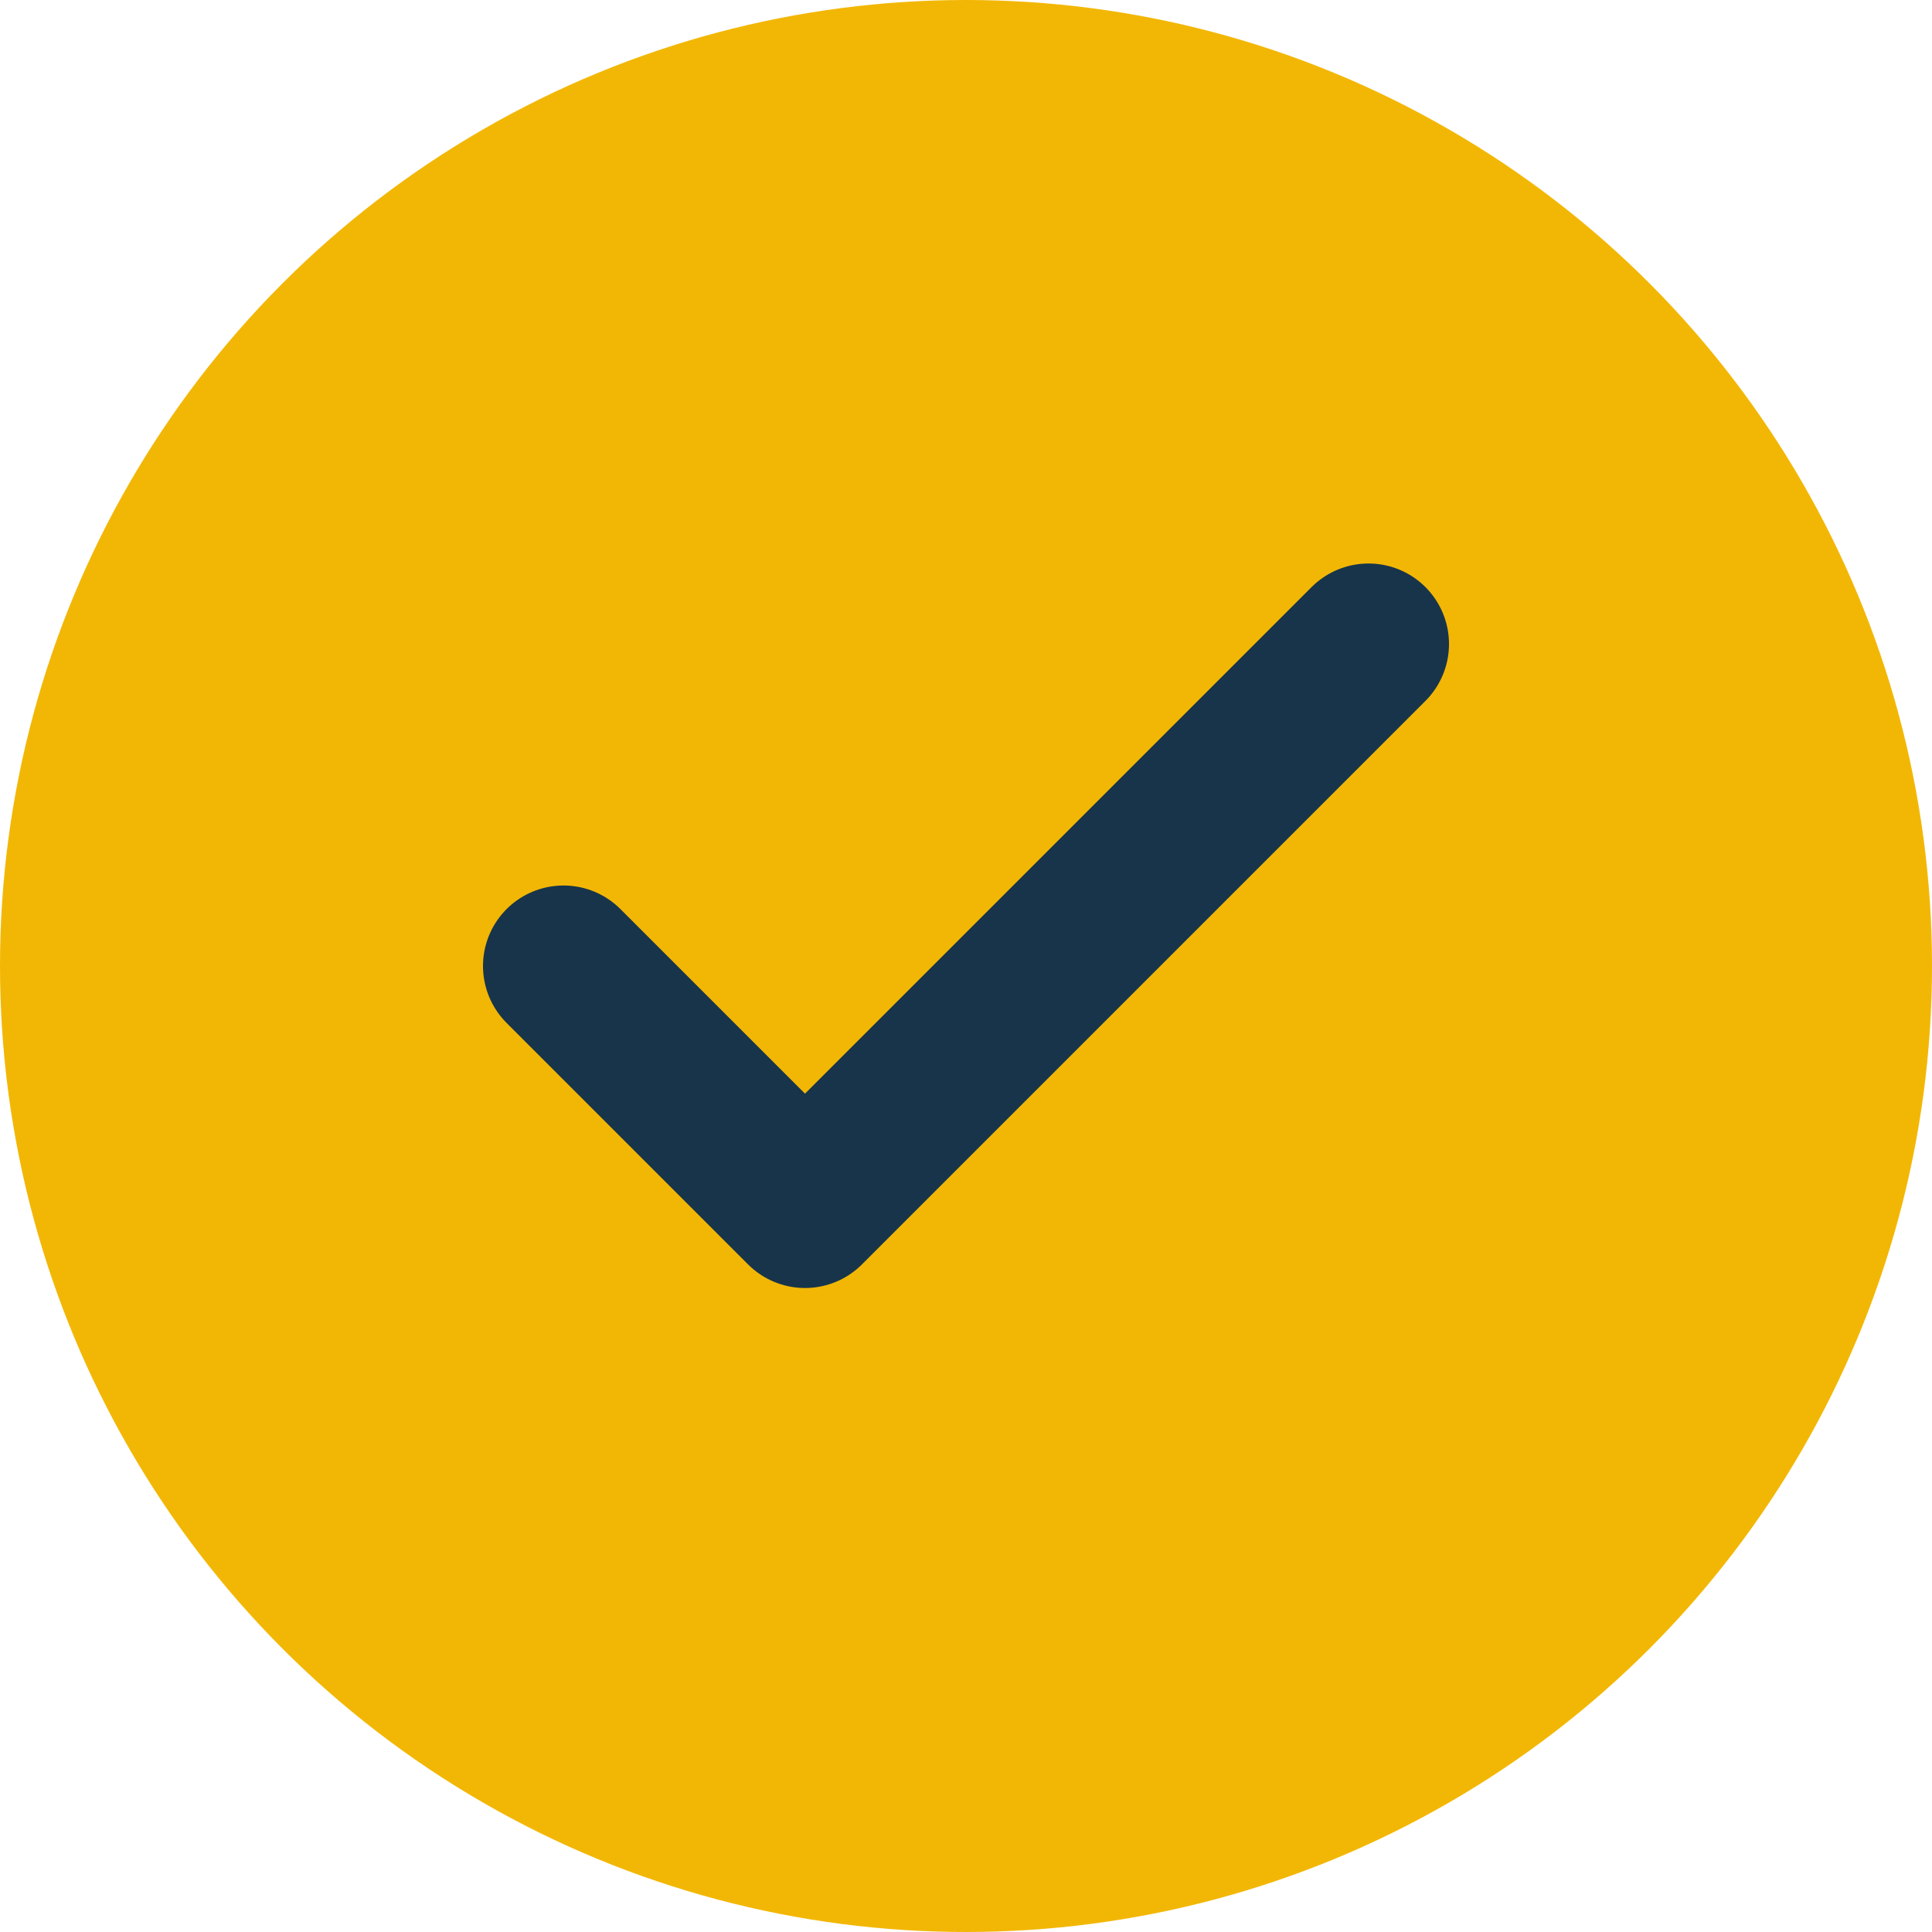
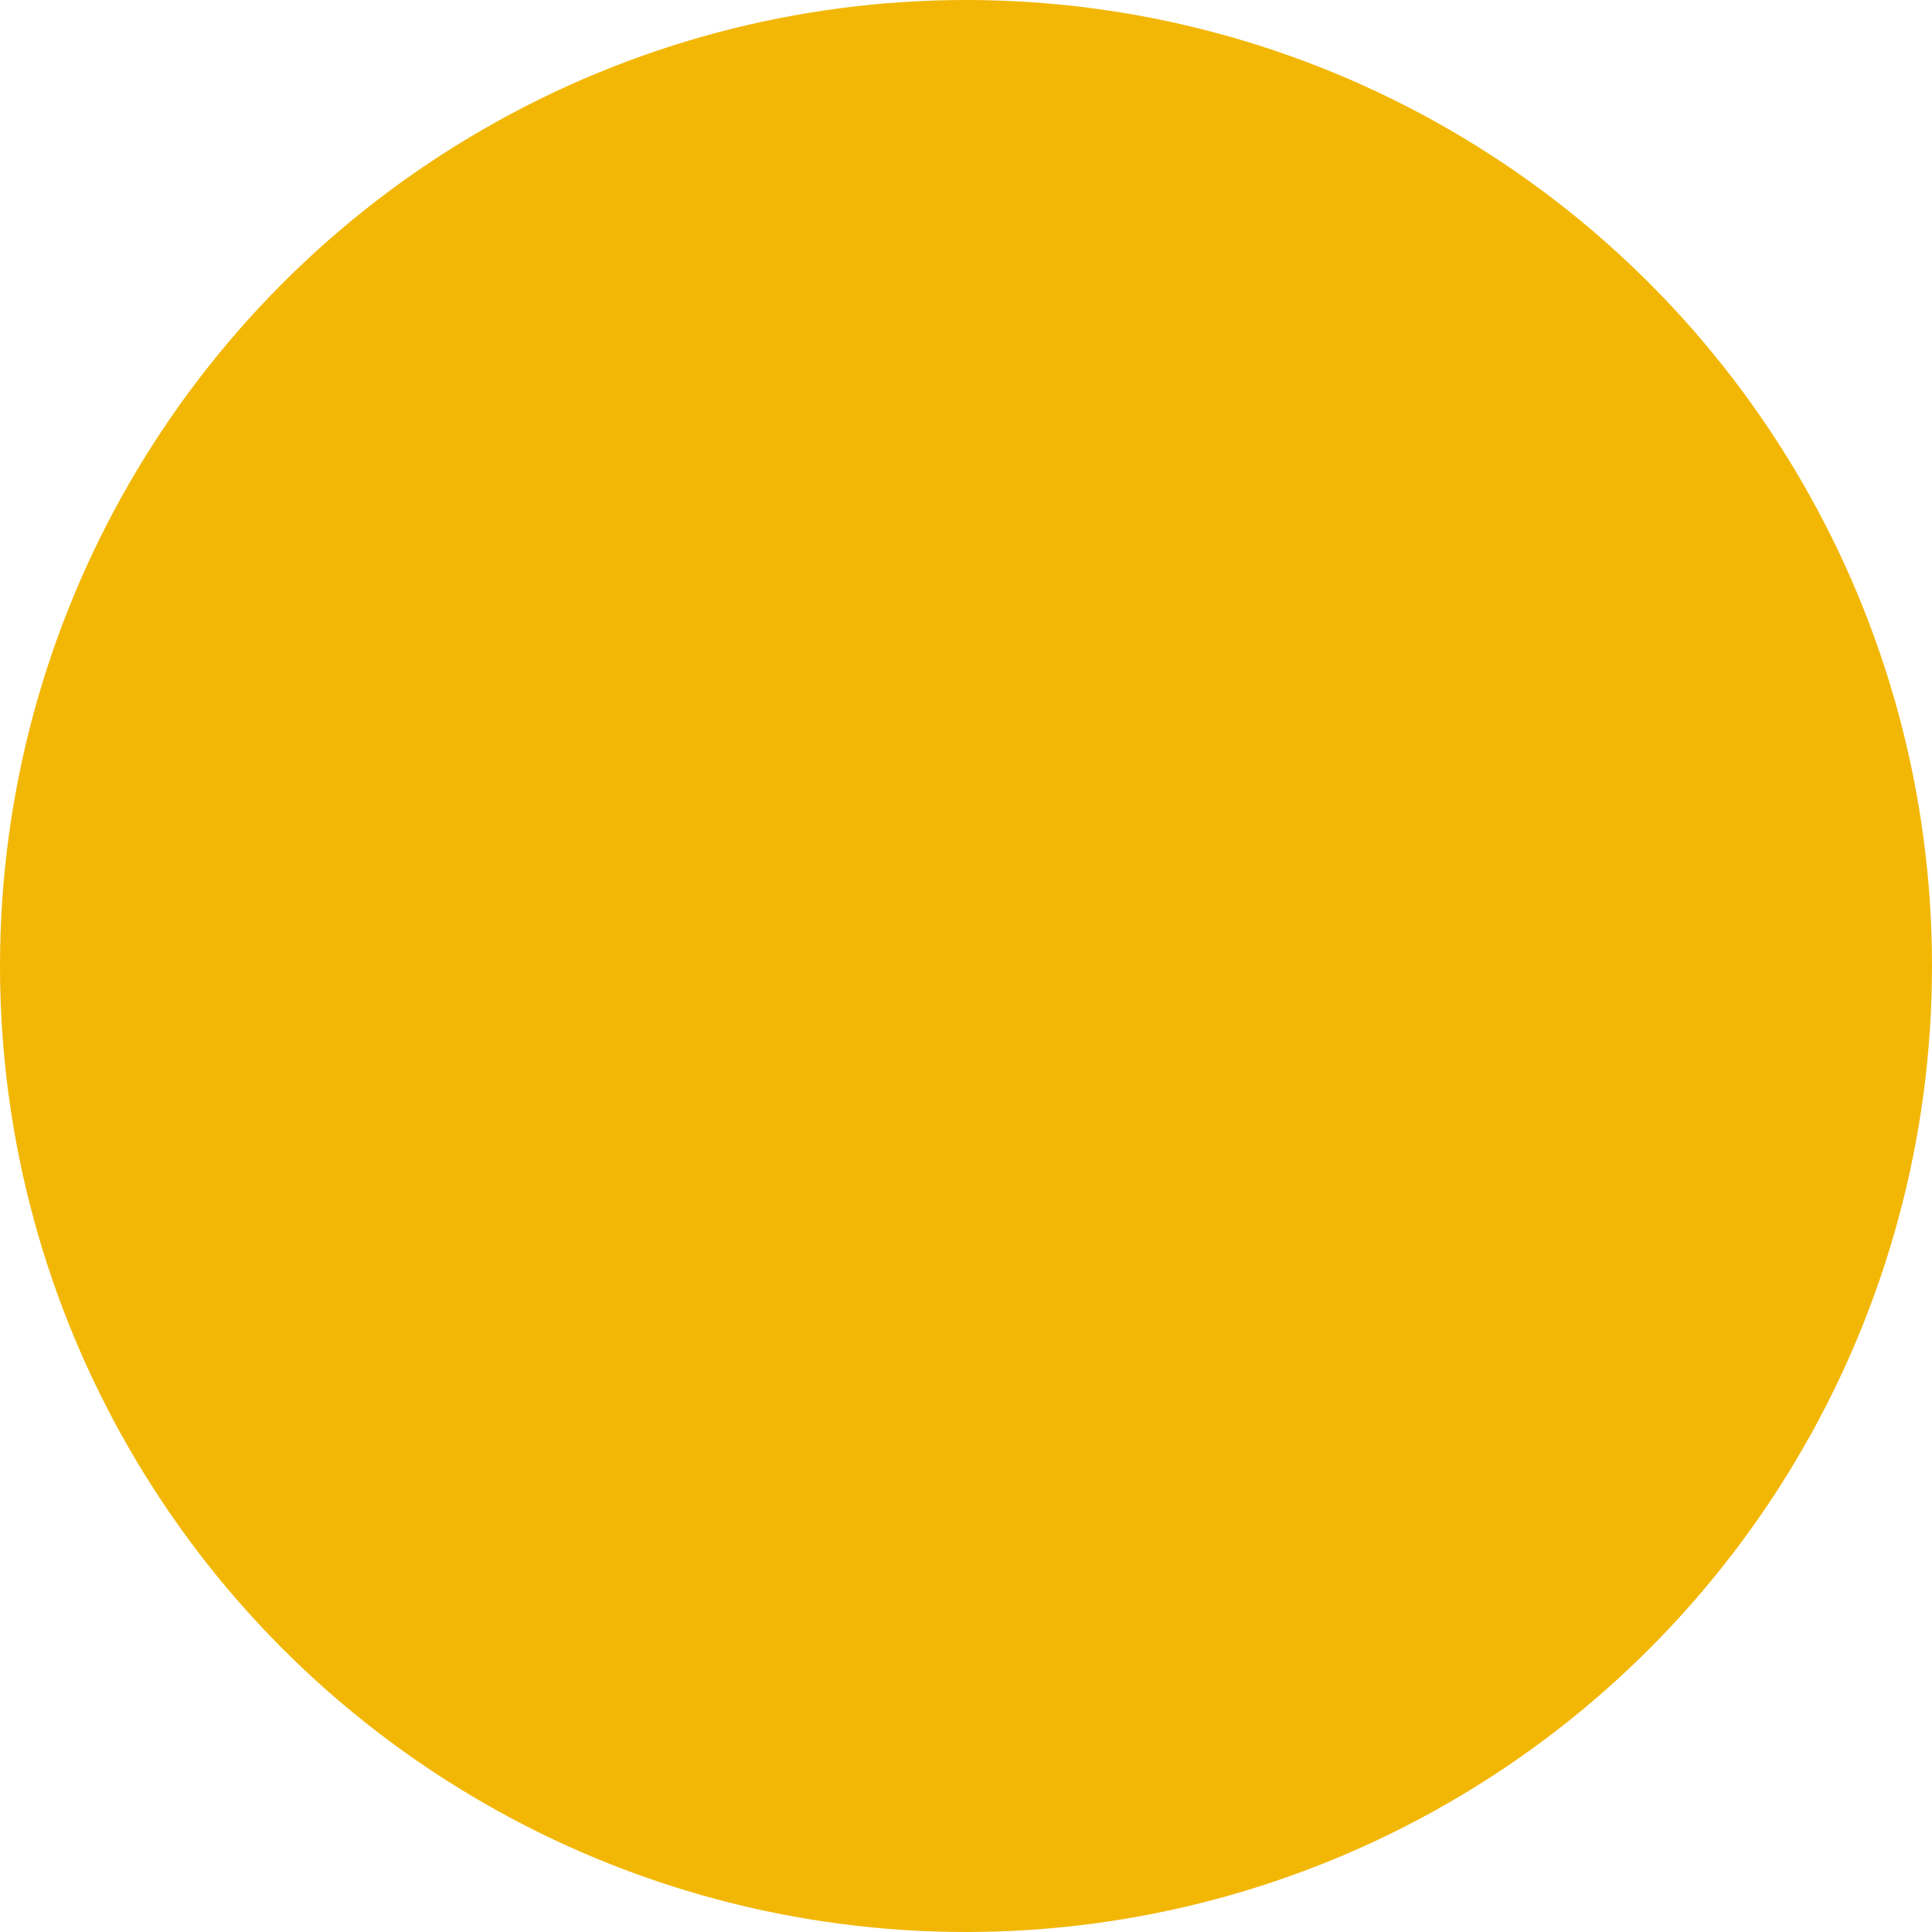
<svg xmlns="http://www.w3.org/2000/svg" width="24" height="24" viewBox="0 0 24 24">
  <circle cx="12" cy="12" r="12" fill="#F2B705" />
-   <path d="M7 12l3 3 7-7" stroke="#17344A" stroke-width="2" fill="none" stroke-linecap="round" stroke-linejoin="round" />
</svg>